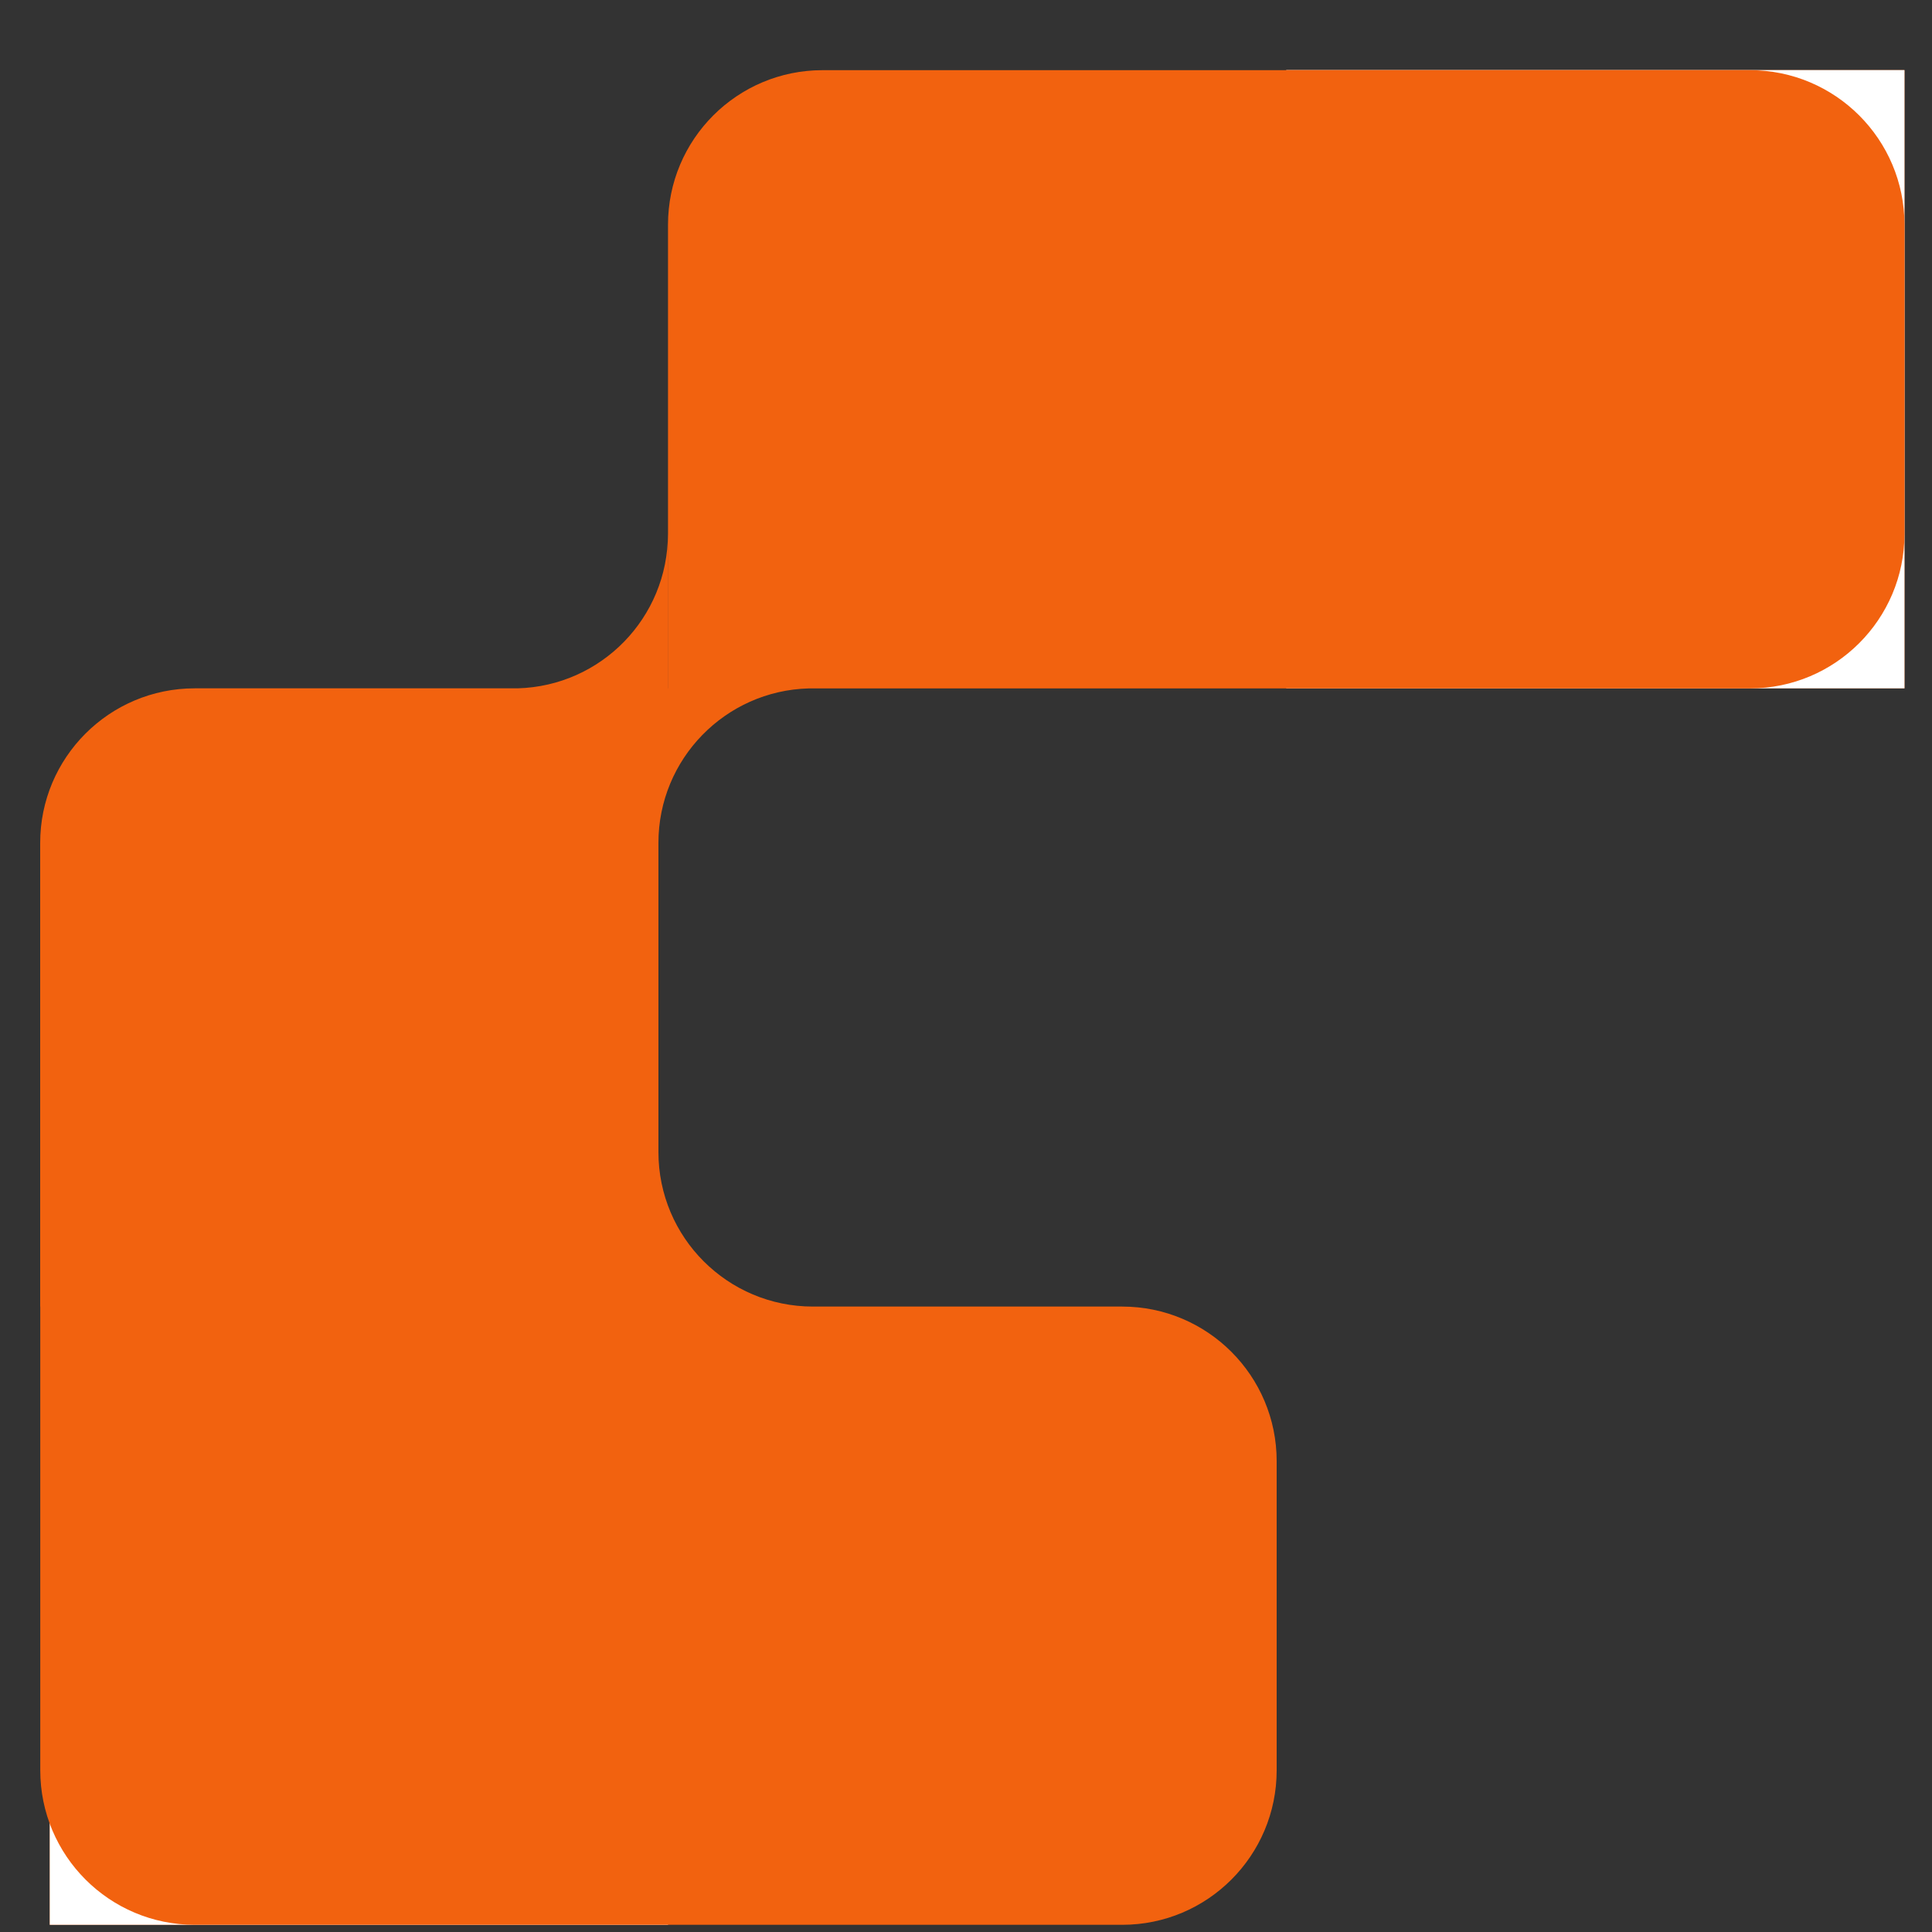
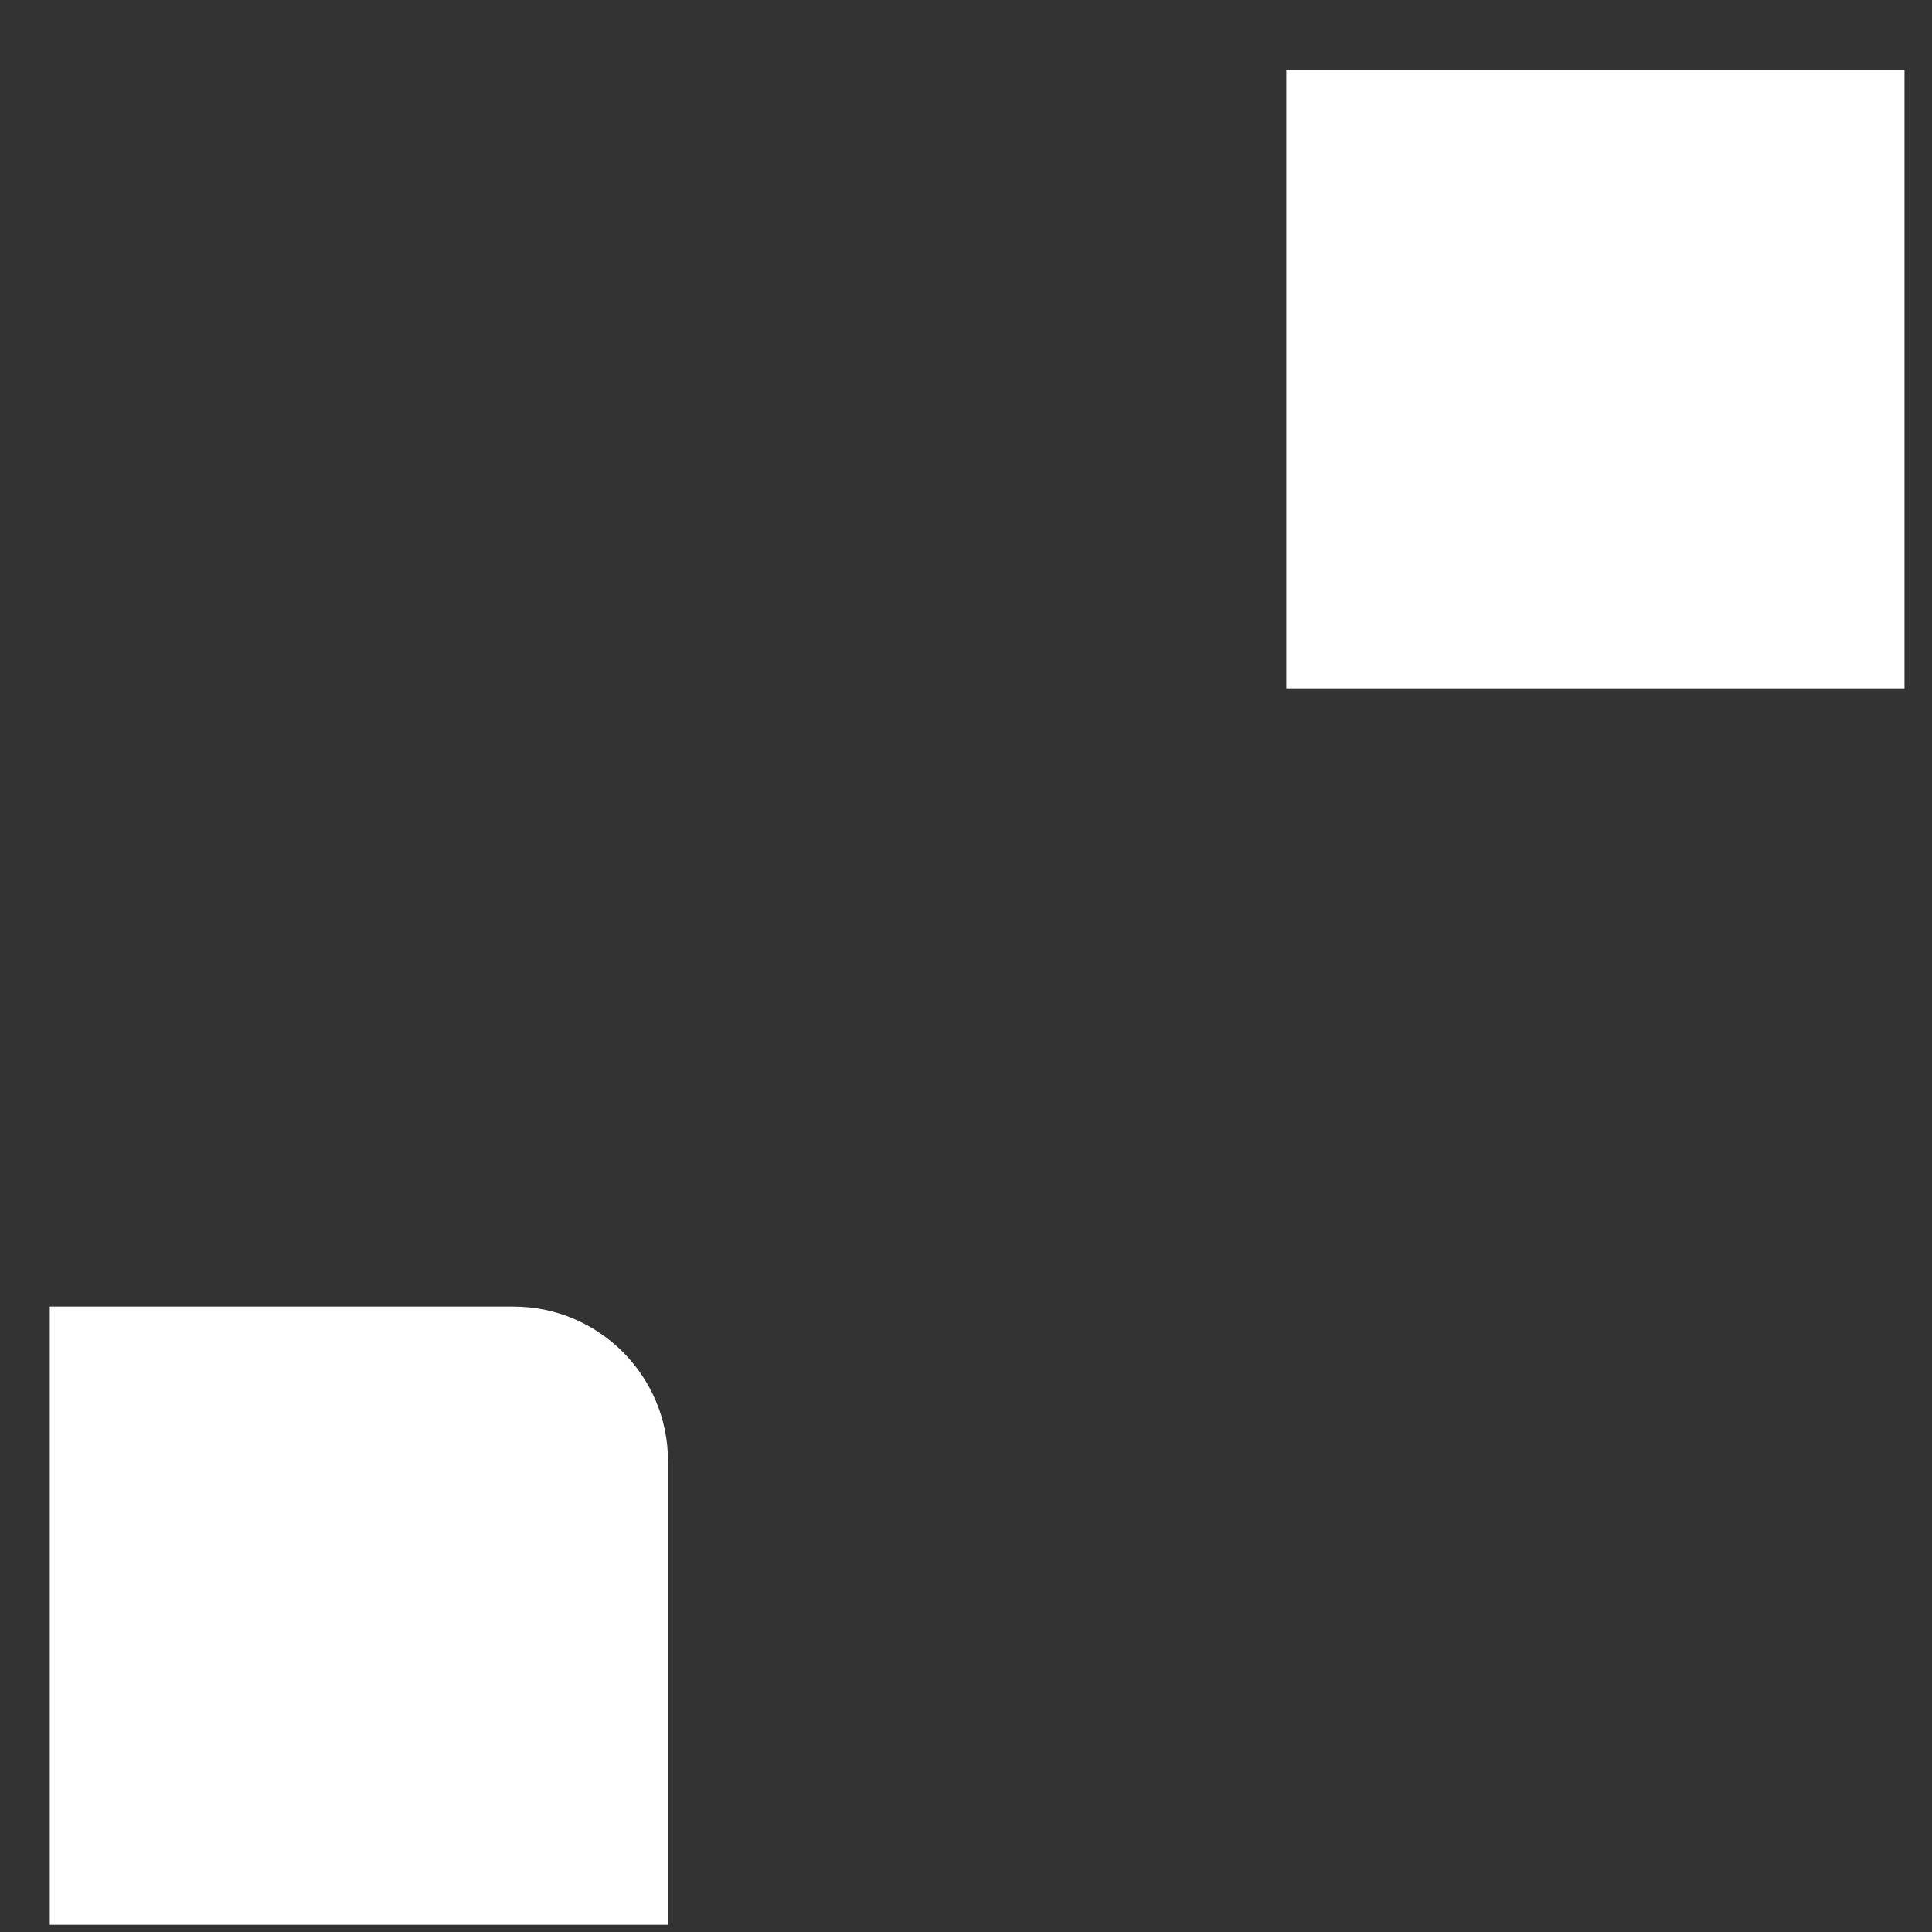
<svg xmlns="http://www.w3.org/2000/svg" width="25" height="25" viewBox="0 0 25 25" fill="none">
  <rect x="0" y="0" width="25" height="25" fill="#333333" stroke="none" />
-   <rect x="16.644" y="8.907" width="8" height="8" transform="rotate(-90 16.644 8.907)" fill="#F2620F" />
  <path d="M16.644 8.907L16.644 0.907L24.644 0.907L24.644 8.907L16.644 8.907Z" fill="white" />
-   <rect x="8.644" y="16.907" width="8" height="8" transform="rotate(90 8.644 16.907)" fill="#F2620F" />
  <path d="M6.644 16.907C7.748 16.907 8.644 17.803 8.644 18.907L8.644 24.907L0.644 24.907L0.644 16.907L6.644 16.907Z" fill="white" />
-   <path fill-rule="evenodd" clip-rule="evenodd" d="M10.644 0.908C9.539 0.908 8.644 1.803 8.644 2.908V8.907H8.643V6.908C8.643 7.995 7.777 8.878 6.698 8.907H2.52C1.415 8.907 0.52 9.803 0.52 10.907V16.907H0.521V22.907C0.521 24.012 1.416 24.907 2.521 24.907H8.521H14.521C15.625 24.907 16.52 24.012 16.52 22.907V18.907C16.52 17.803 15.625 16.907 14.521 16.907H10.52C9.415 16.907 8.52 16.012 8.52 14.907V16.907H8.52L8.52 8.908H8.52V10.907C8.52 9.821 9.386 8.937 10.465 8.908H16.644H22.644C23.748 8.908 24.644 8.013 24.644 6.908V2.908C24.644 1.803 23.748 0.908 22.644 0.908H16.644H10.644Z" fill="#F2620F" />
</svg>